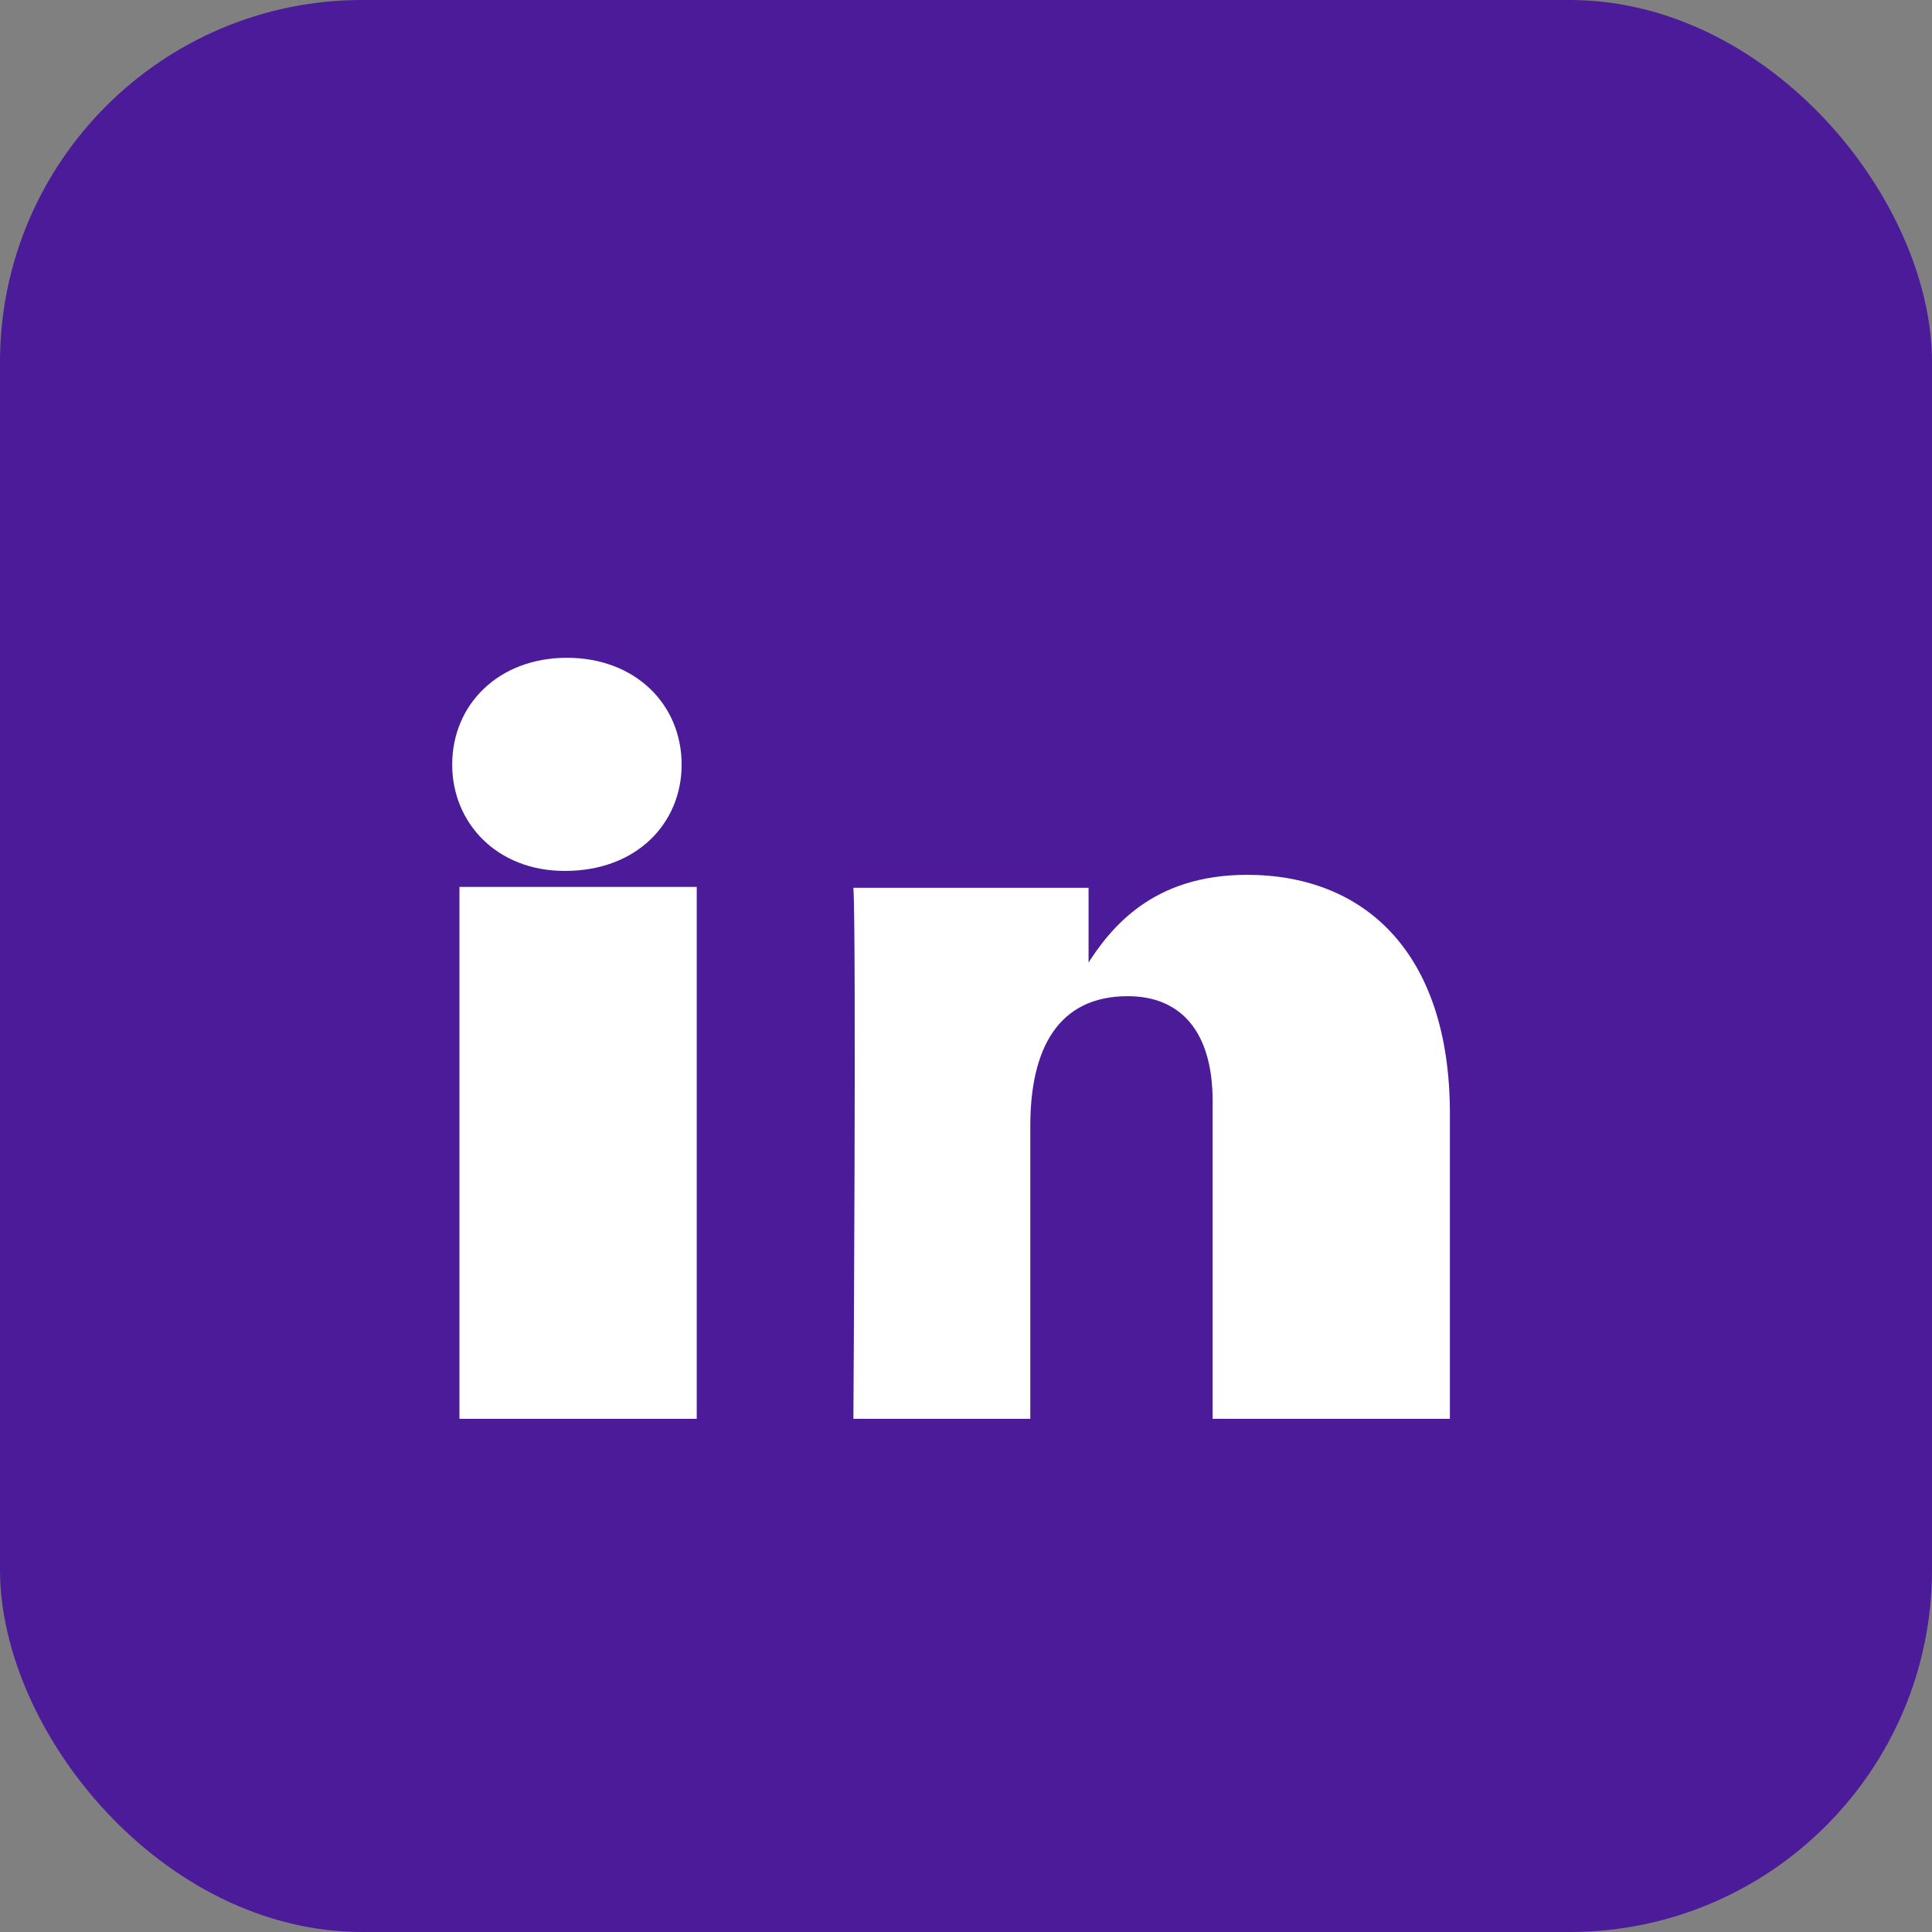
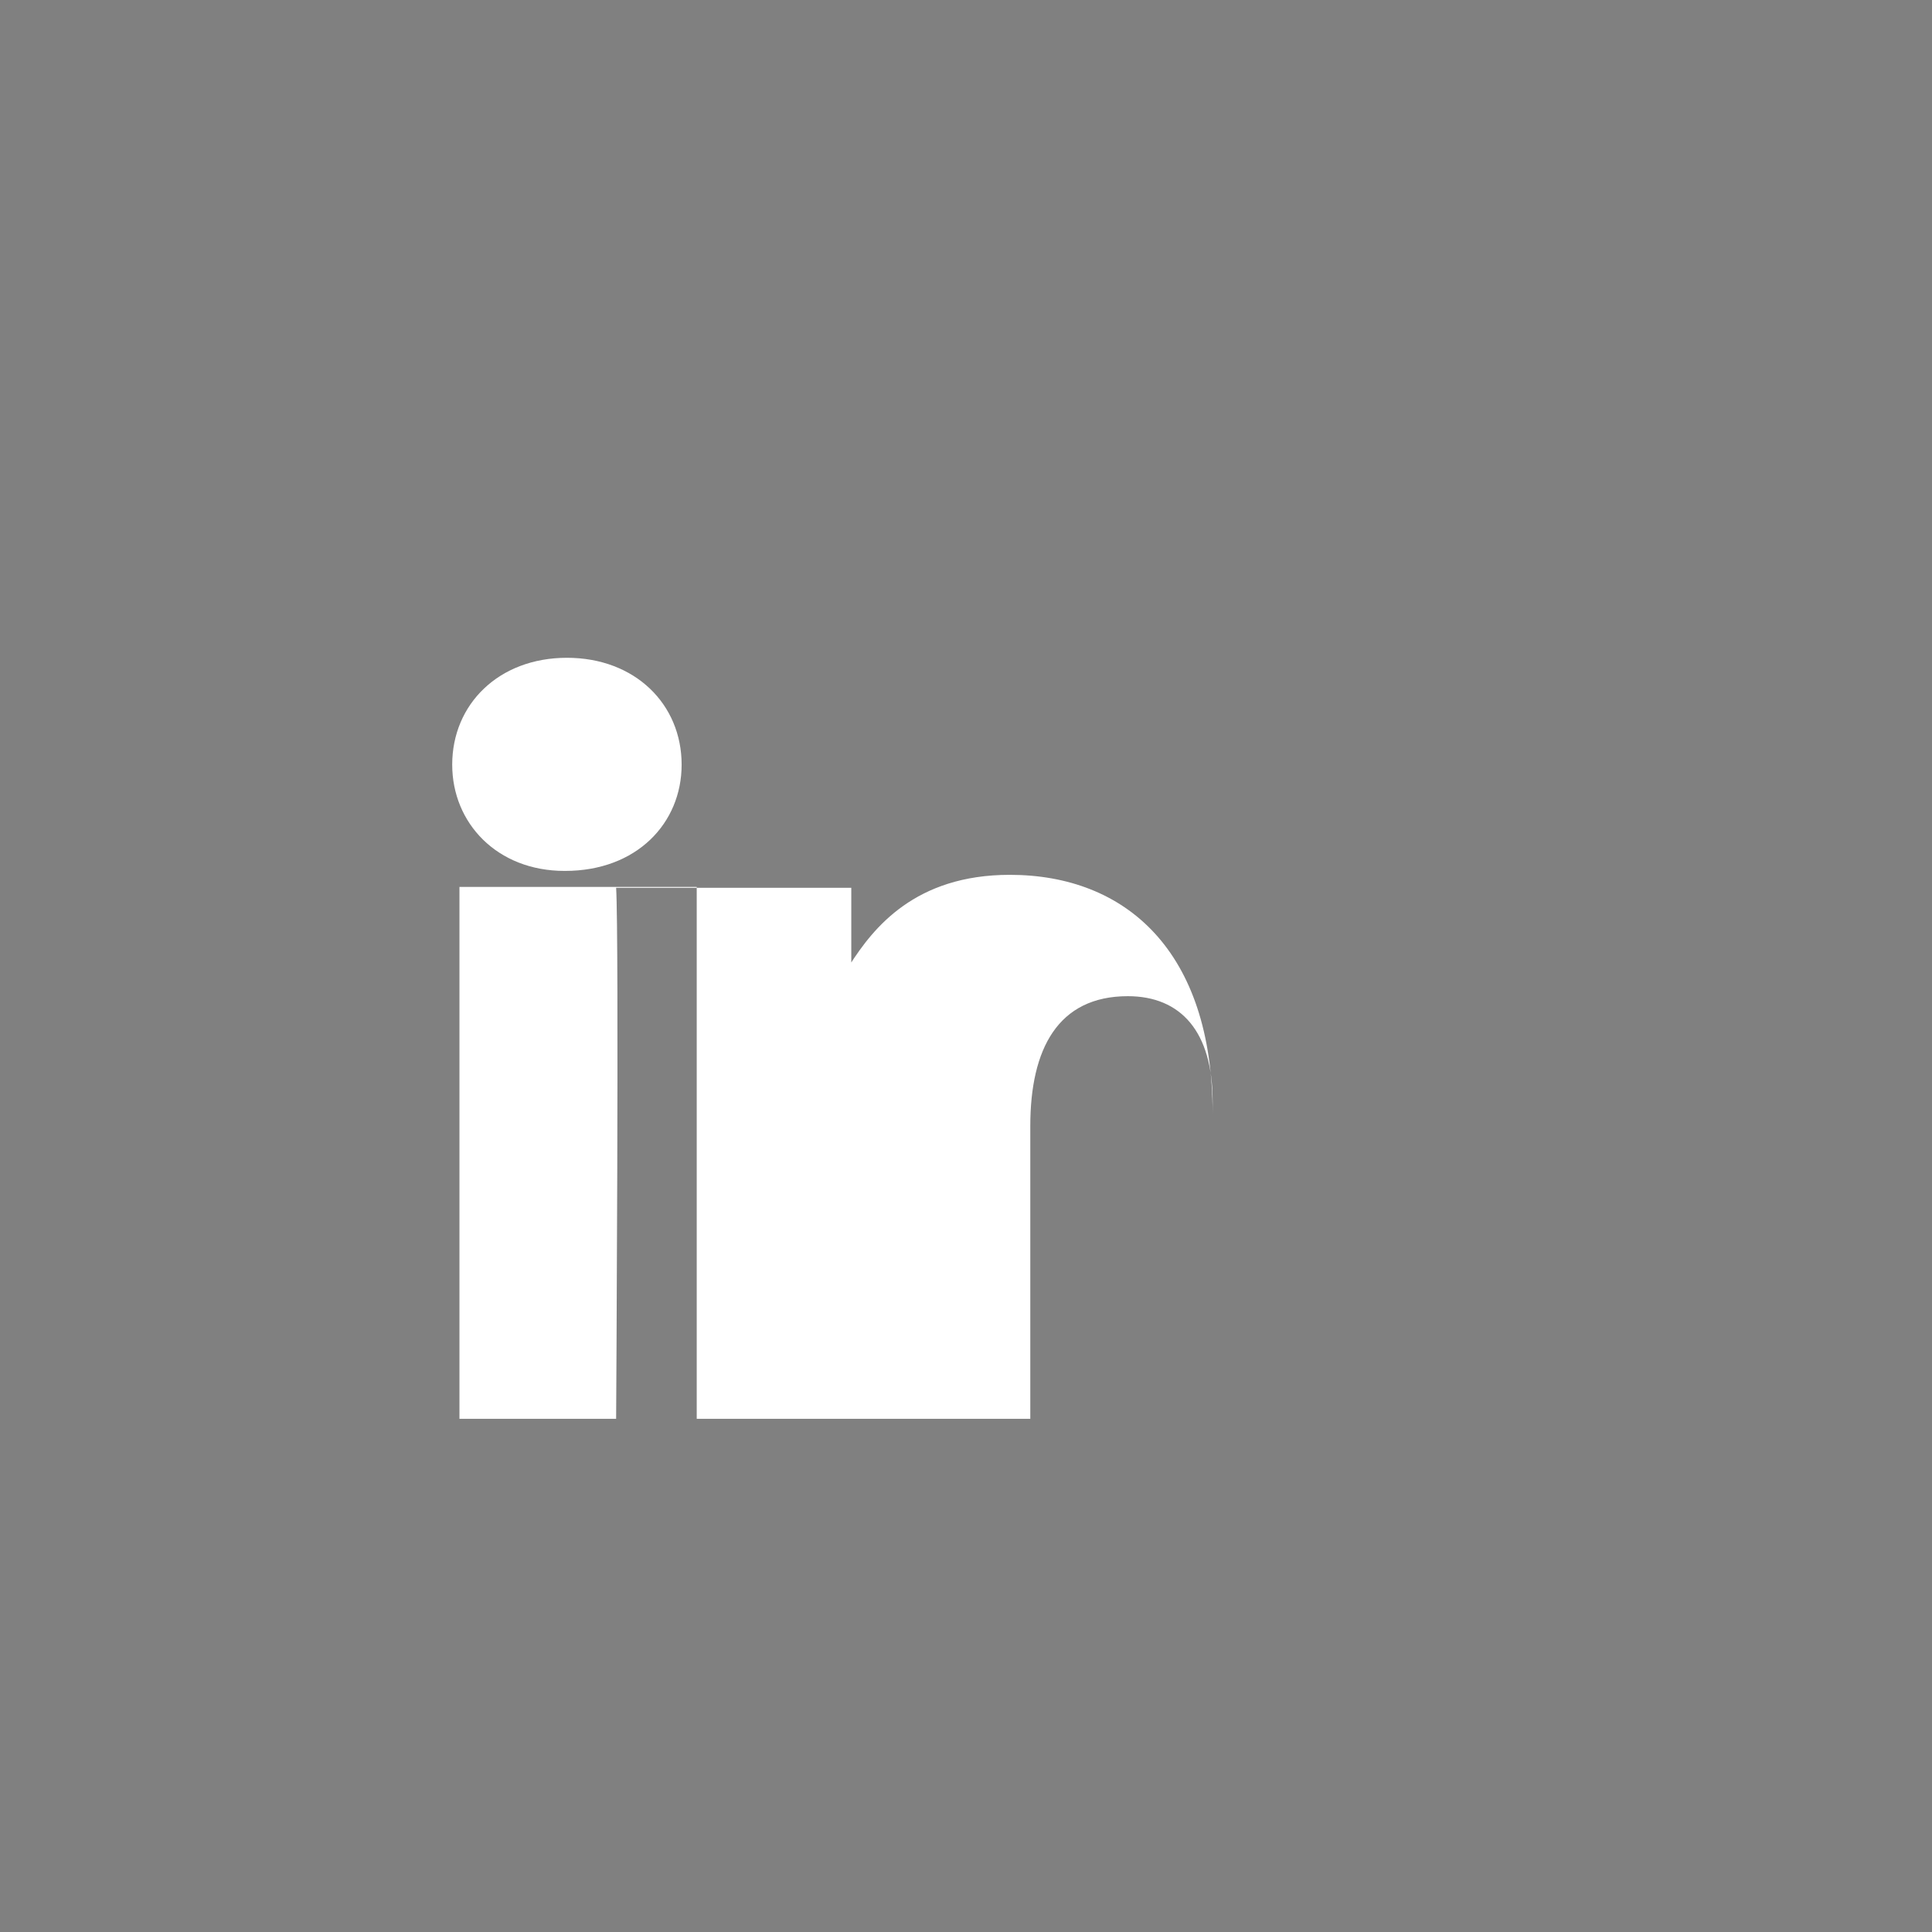
<svg xmlns="http://www.w3.org/2000/svg" viewBox="0 0 64 64" role="img" aria-label="LinkedIn">
  <rect x="0" y="0" width="64" height="64" fill="#808080" stroke="none" />
-   <rect width="64" height="64" rx="12" fill="#4b1b9a" />
-   <path fill="#fff" d="M22.58 25.33c0 1.94-1.49 3.52-3.86 3.52h-.02c-2.23 0-3.72-1.58-3.72-3.52 0-2 1.54-3.54 3.8-3.54 2.26 0 3.8 1.54 3.8 3.54ZM15.22 47V29.38h7.86V47h-7.86Zm11.05 0h7.86V37.3c0-2.56.92-4.3 3.23-4.3 1.76 0 2.81 1.18 2.81 3.47V47h7.86V36.9c0-5.4-2.88-7.92-6.72-7.92-3.14 0-4.52 1.76-5.3 2.98h.05v-2.55h-7.79c.1 1.62 0 17.59 0 17.59Z" />
+   <path fill="#fff" d="M22.58 25.33c0 1.94-1.49 3.52-3.86 3.52h-.02c-2.23 0-3.72-1.58-3.72-3.52 0-2 1.54-3.54 3.8-3.54 2.26 0 3.8 1.54 3.8 3.54ZM15.22 47V29.38h7.86V47h-7.86Zm11.05 0h7.86V37.3c0-2.56.92-4.3 3.23-4.3 1.76 0 2.81 1.18 2.81 3.47V47V36.9c0-5.4-2.88-7.92-6.72-7.92-3.14 0-4.52 1.76-5.3 2.98h.05v-2.55h-7.79c.1 1.62 0 17.59 0 17.59Z" />
</svg>